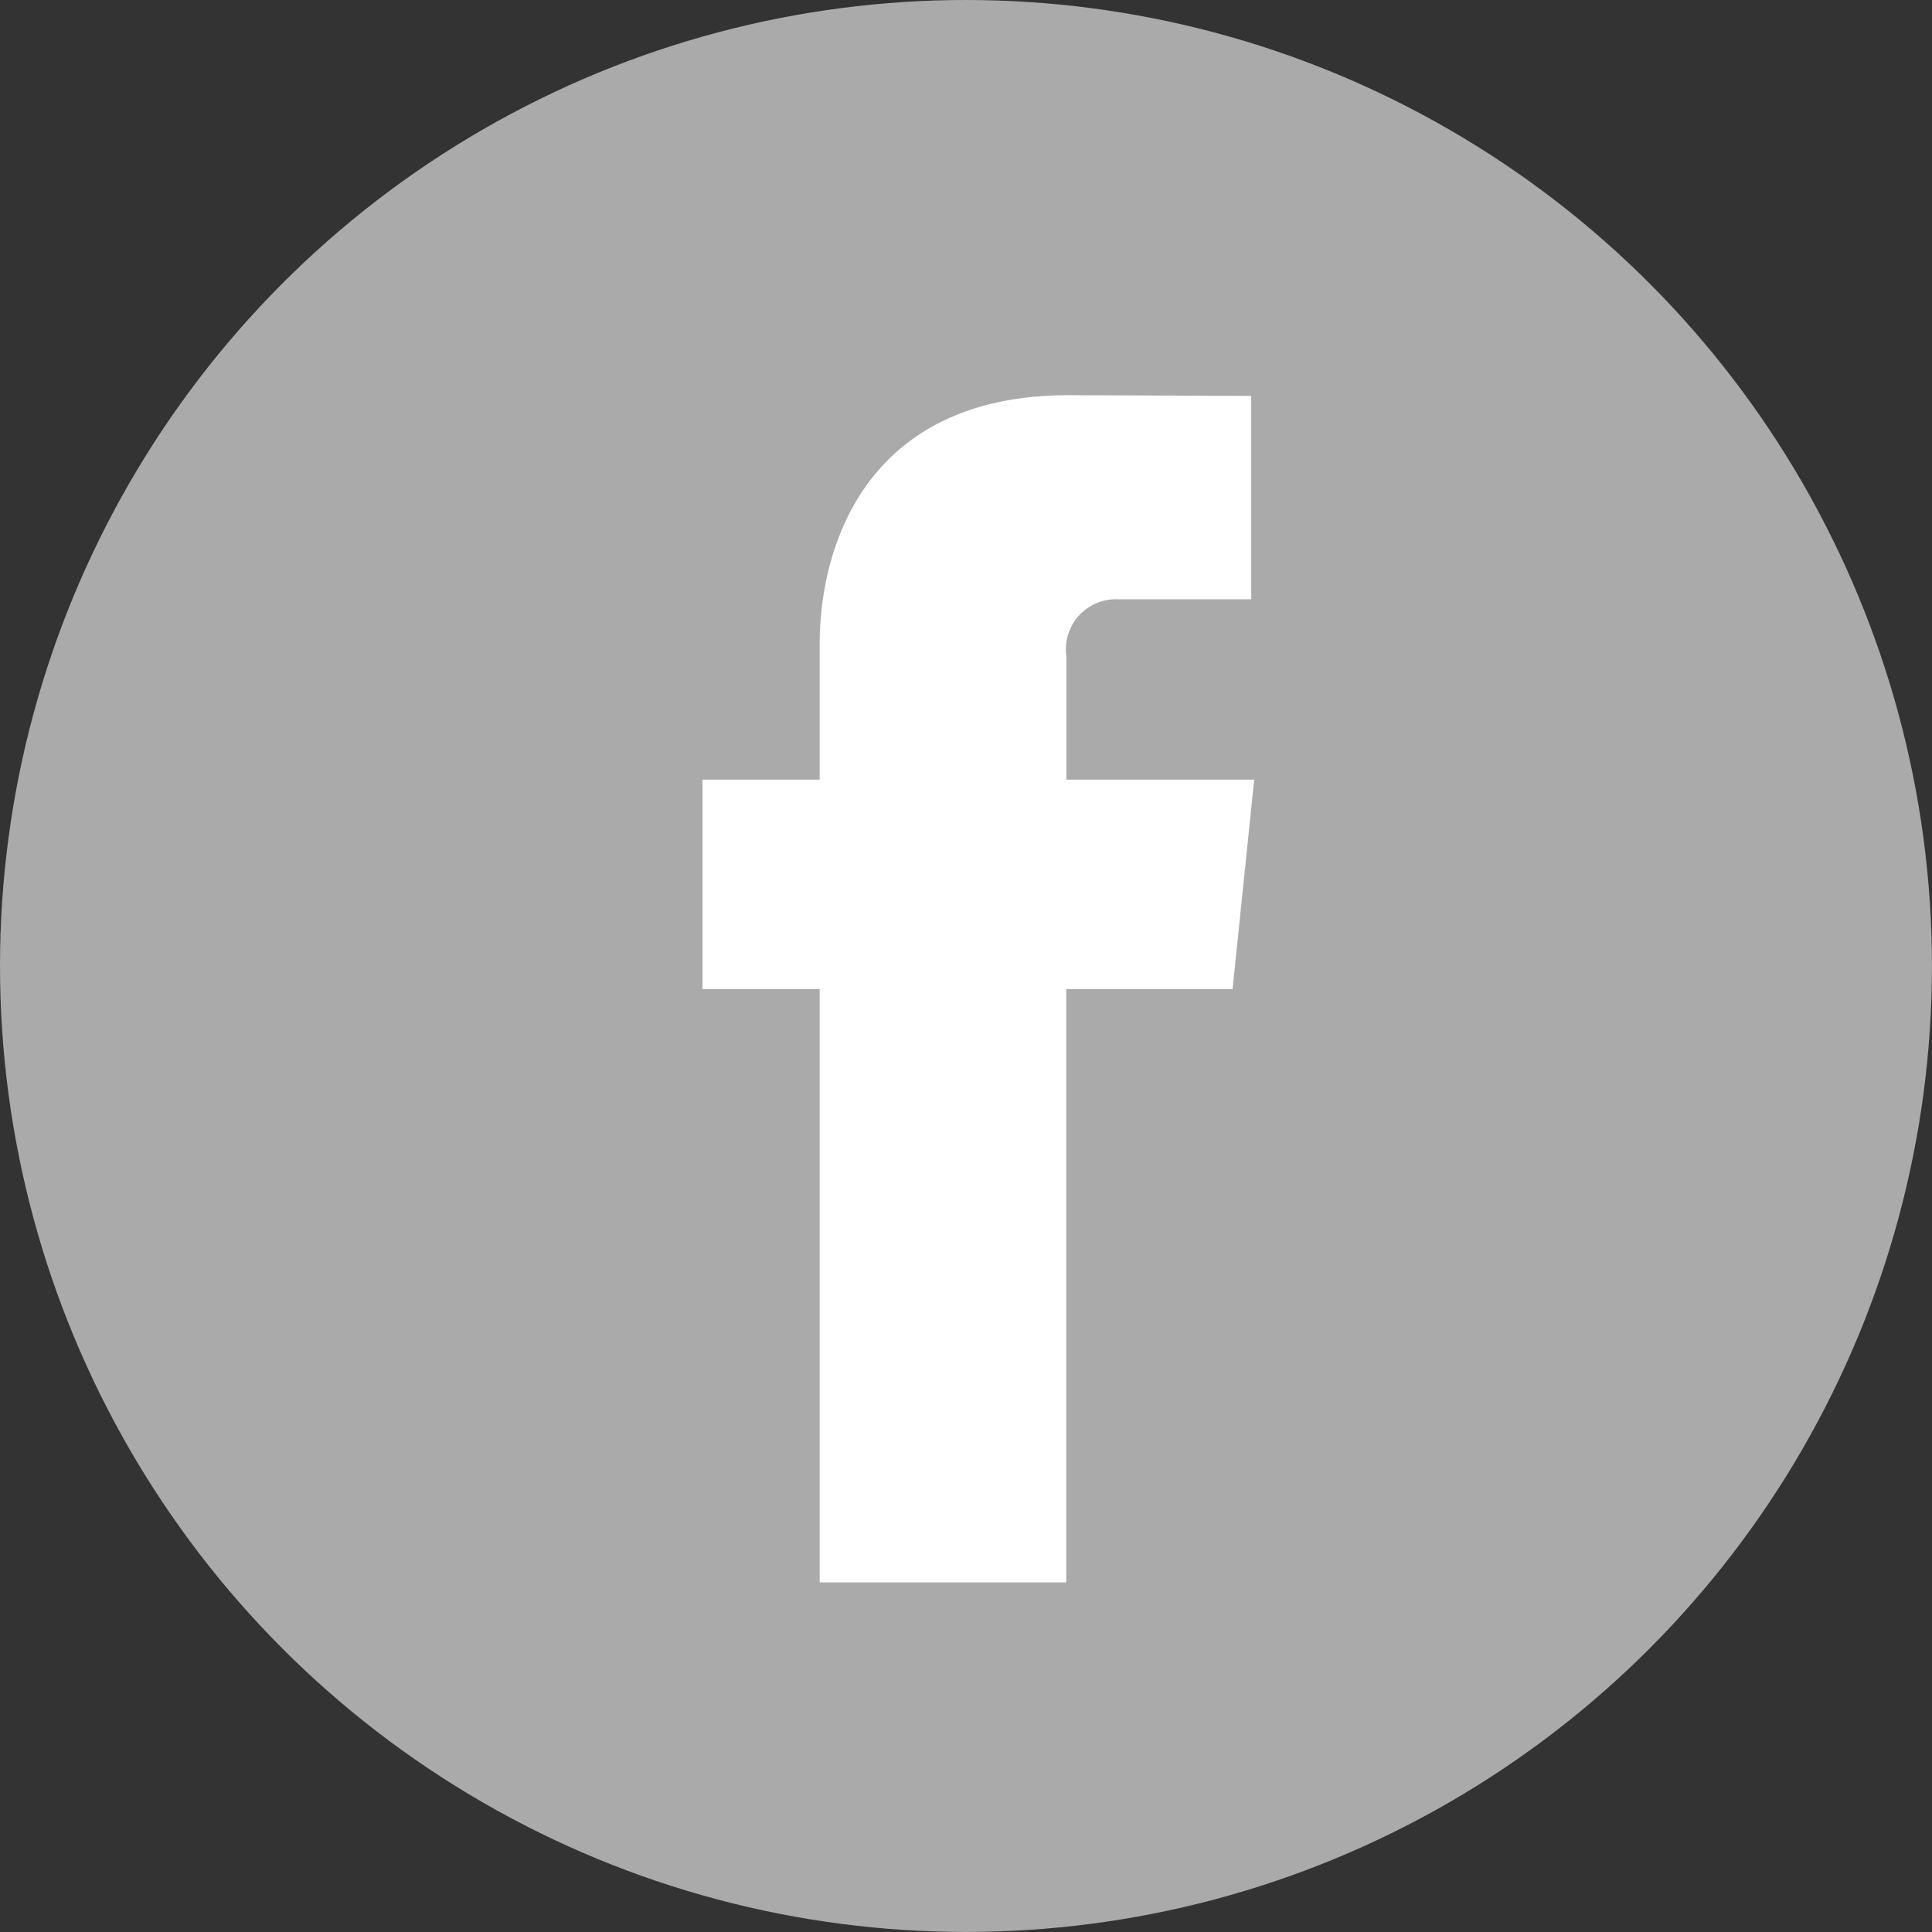
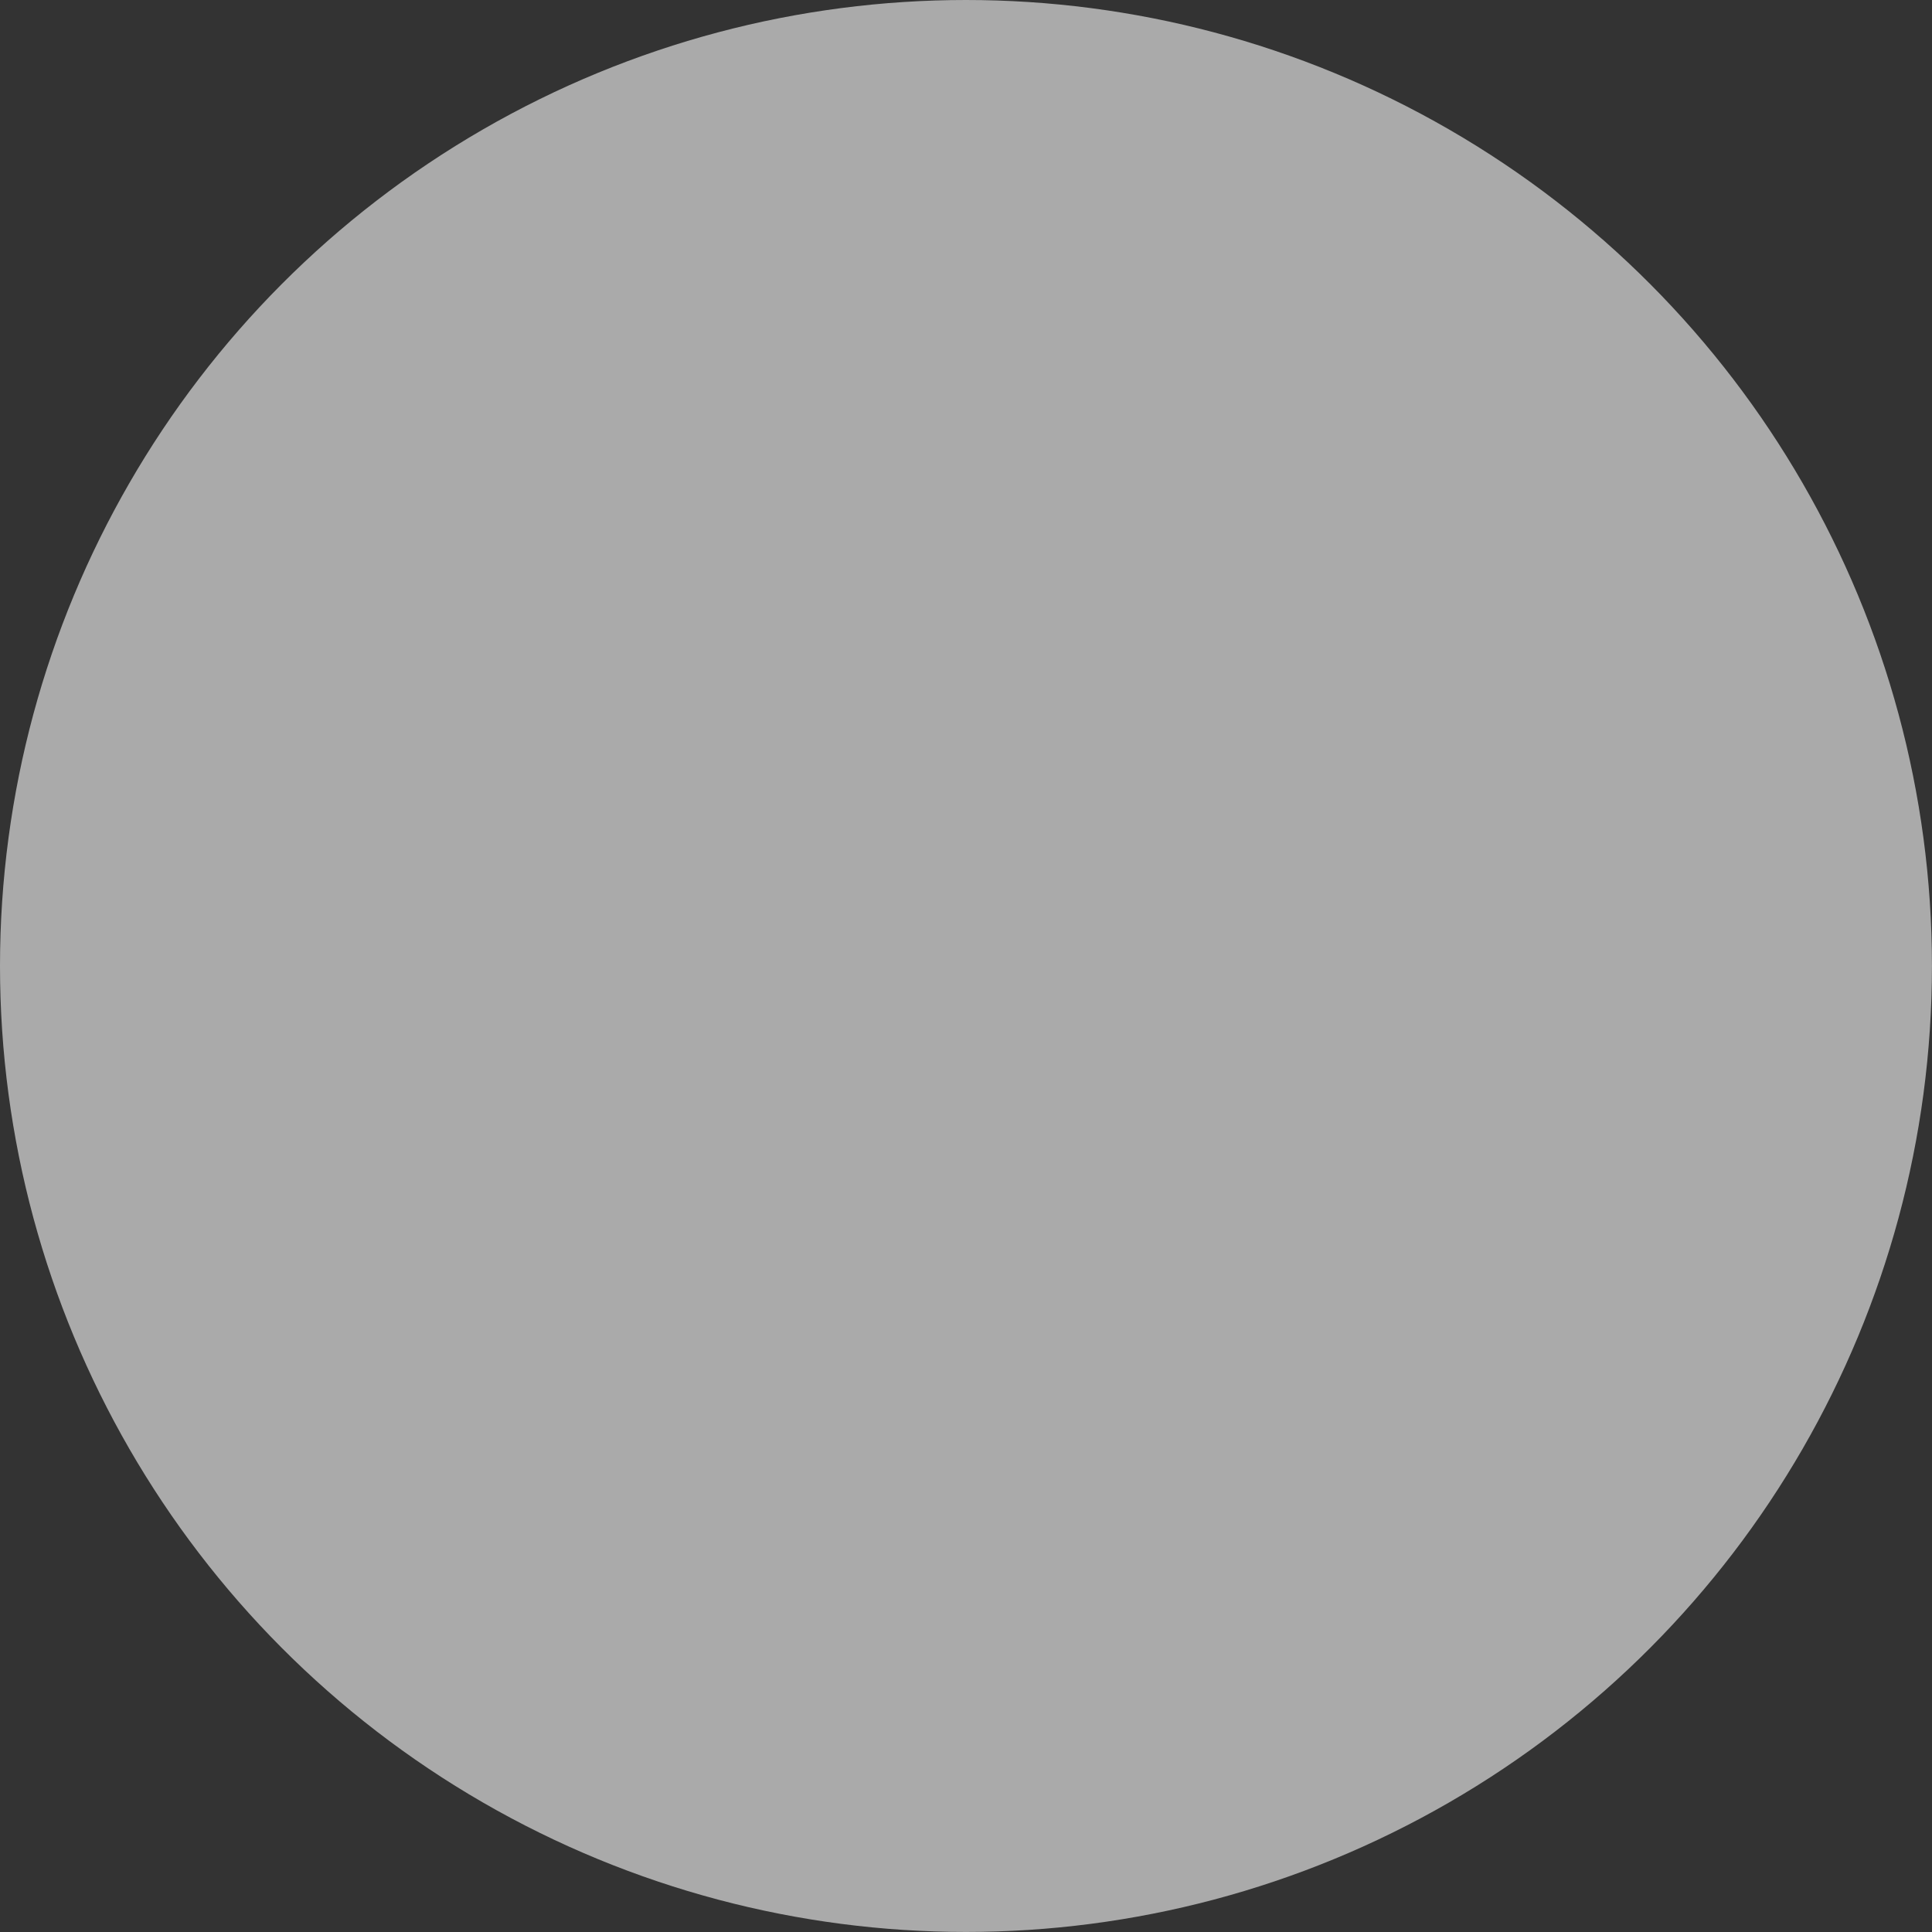
<svg xmlns="http://www.w3.org/2000/svg" width="40.185" height="40.185">
  <rect width="100%" height="100%" fill="#333333" stroke="none" />
  <g>
    <circle data-name="楕円形 13" cx="20.092" cy="20.092" r="20.092" fill="#aaa" />
-     <path data-name="パス 218" d="M26.087 16.215H22.18v-2.563a1.043 1.043 0 0 1 1.087-1.187h2.758V8.234l-3.8-.014c-4.217 0-5.176 3.155-5.176 5.175v2.82h-2.438v4.36h2.438v12.338h5.129V20.575h3.459z" fill="#fff" />
  </g>
</svg>